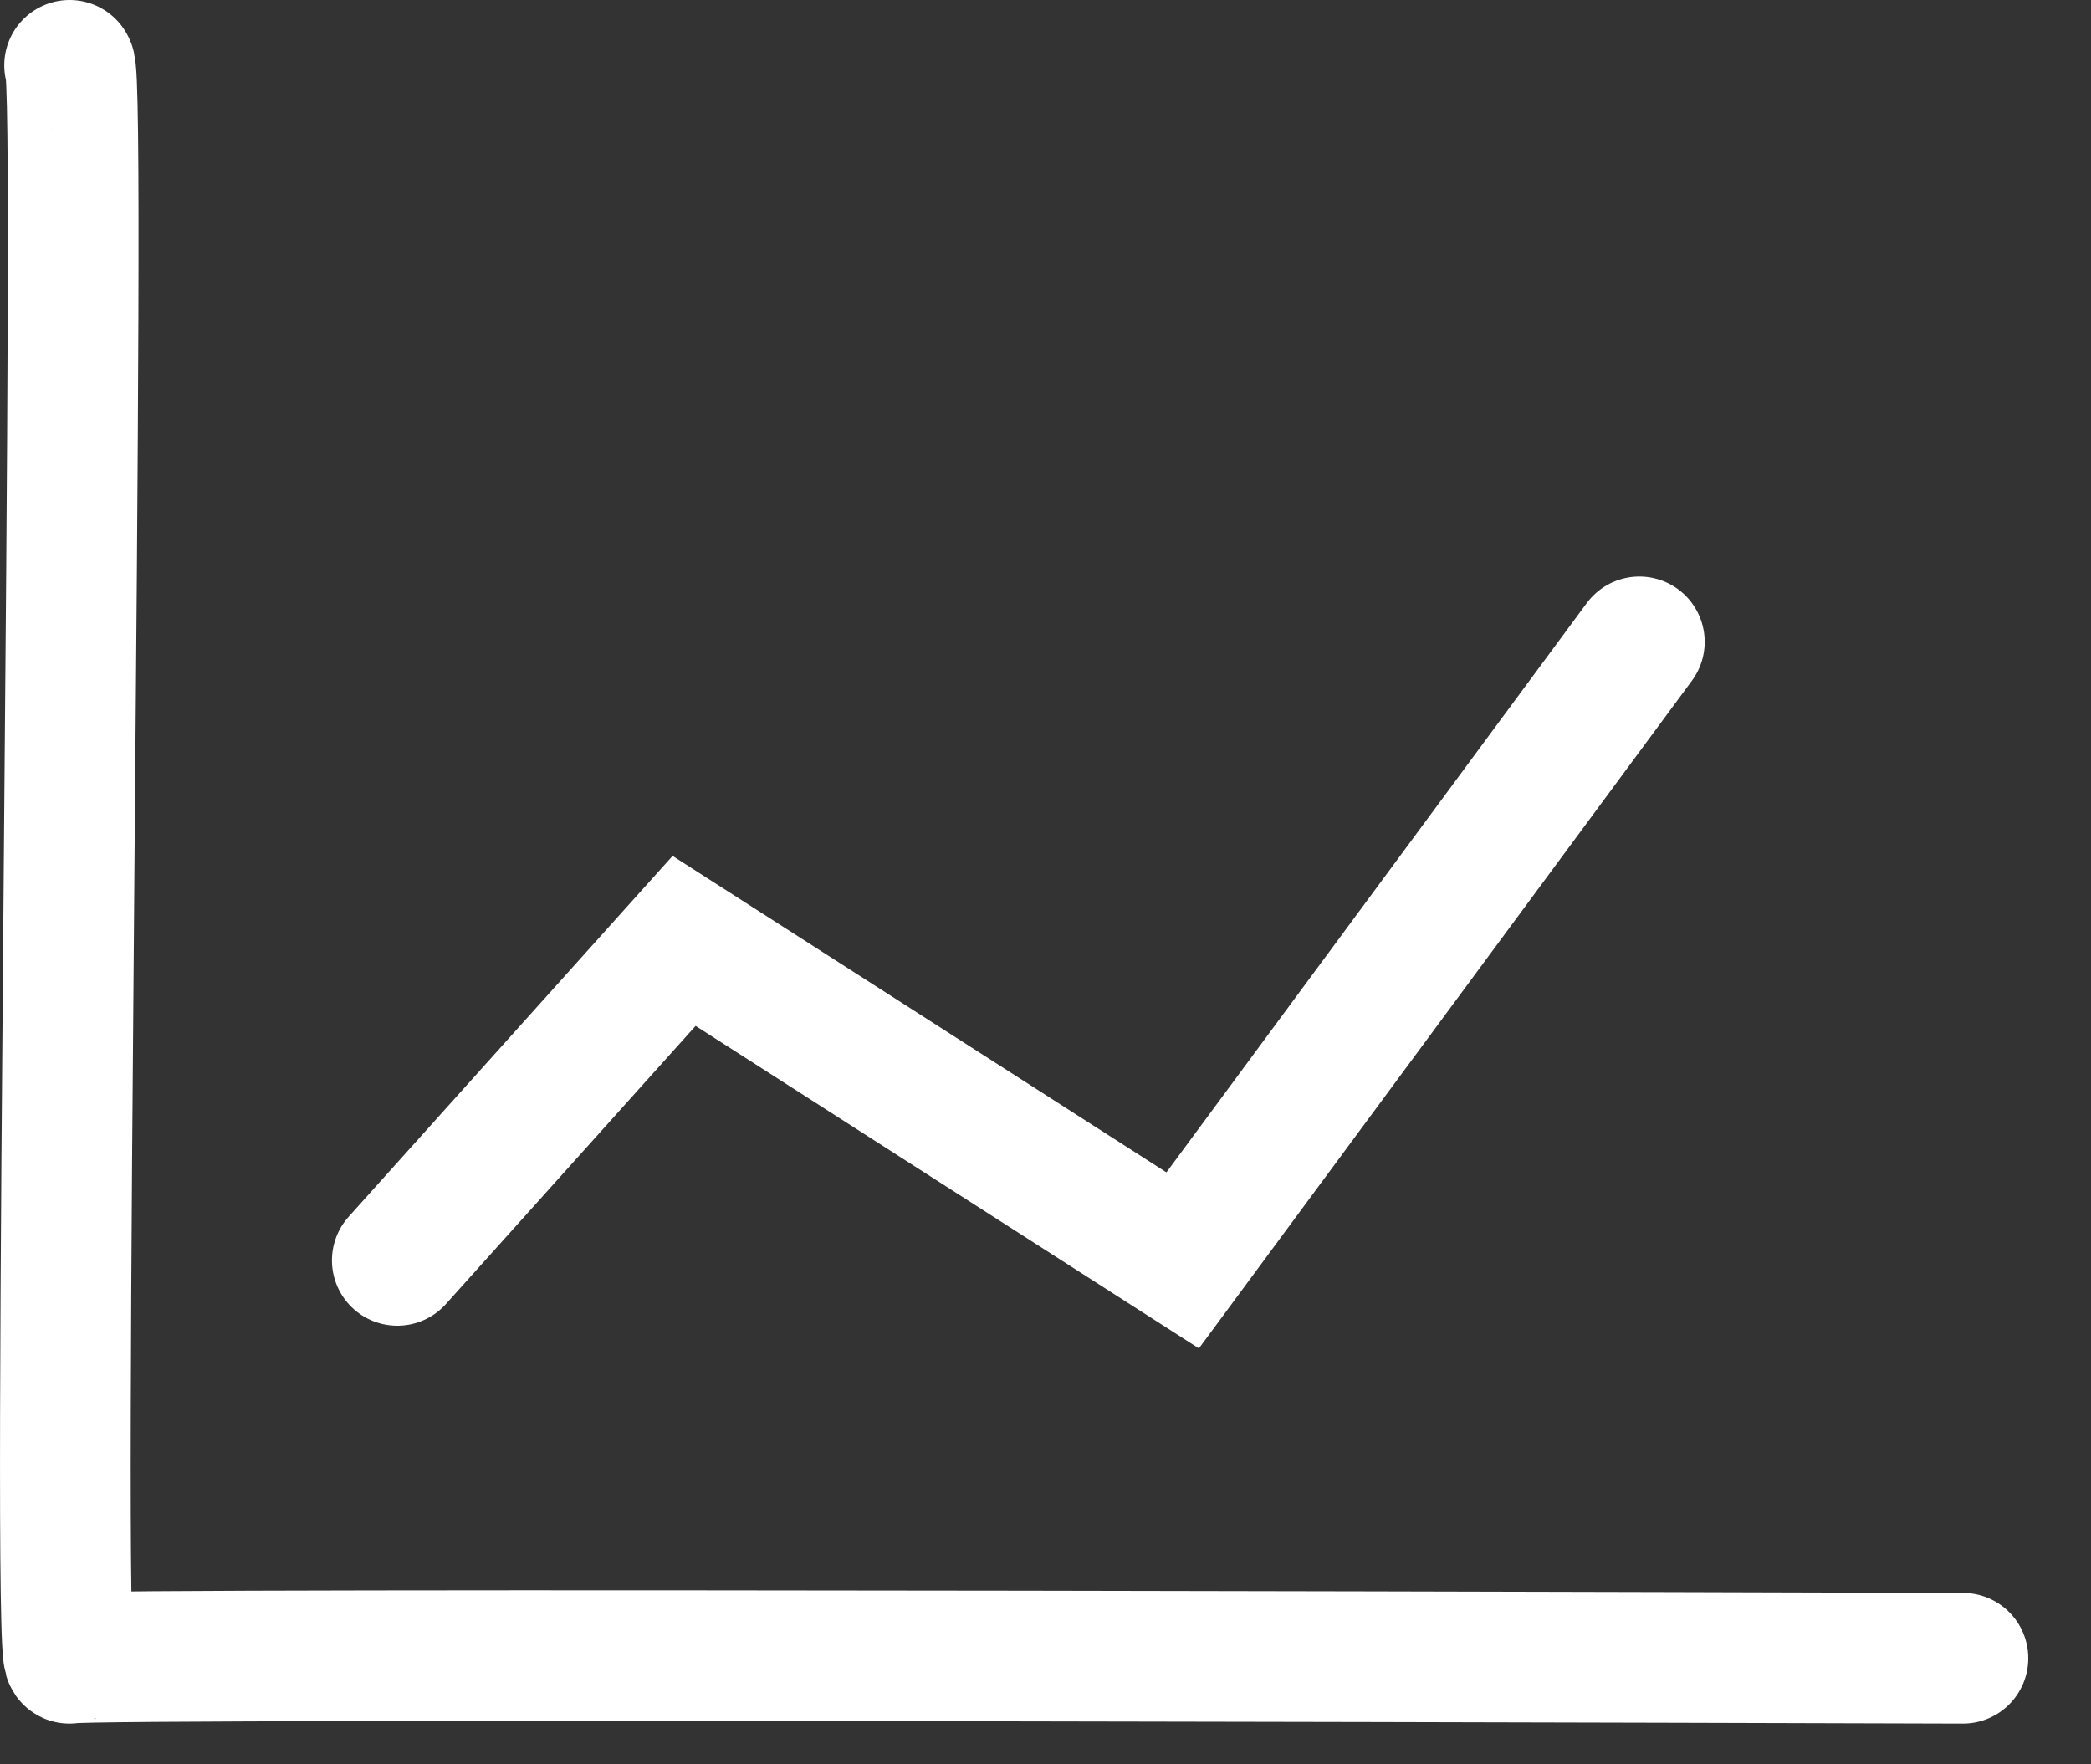
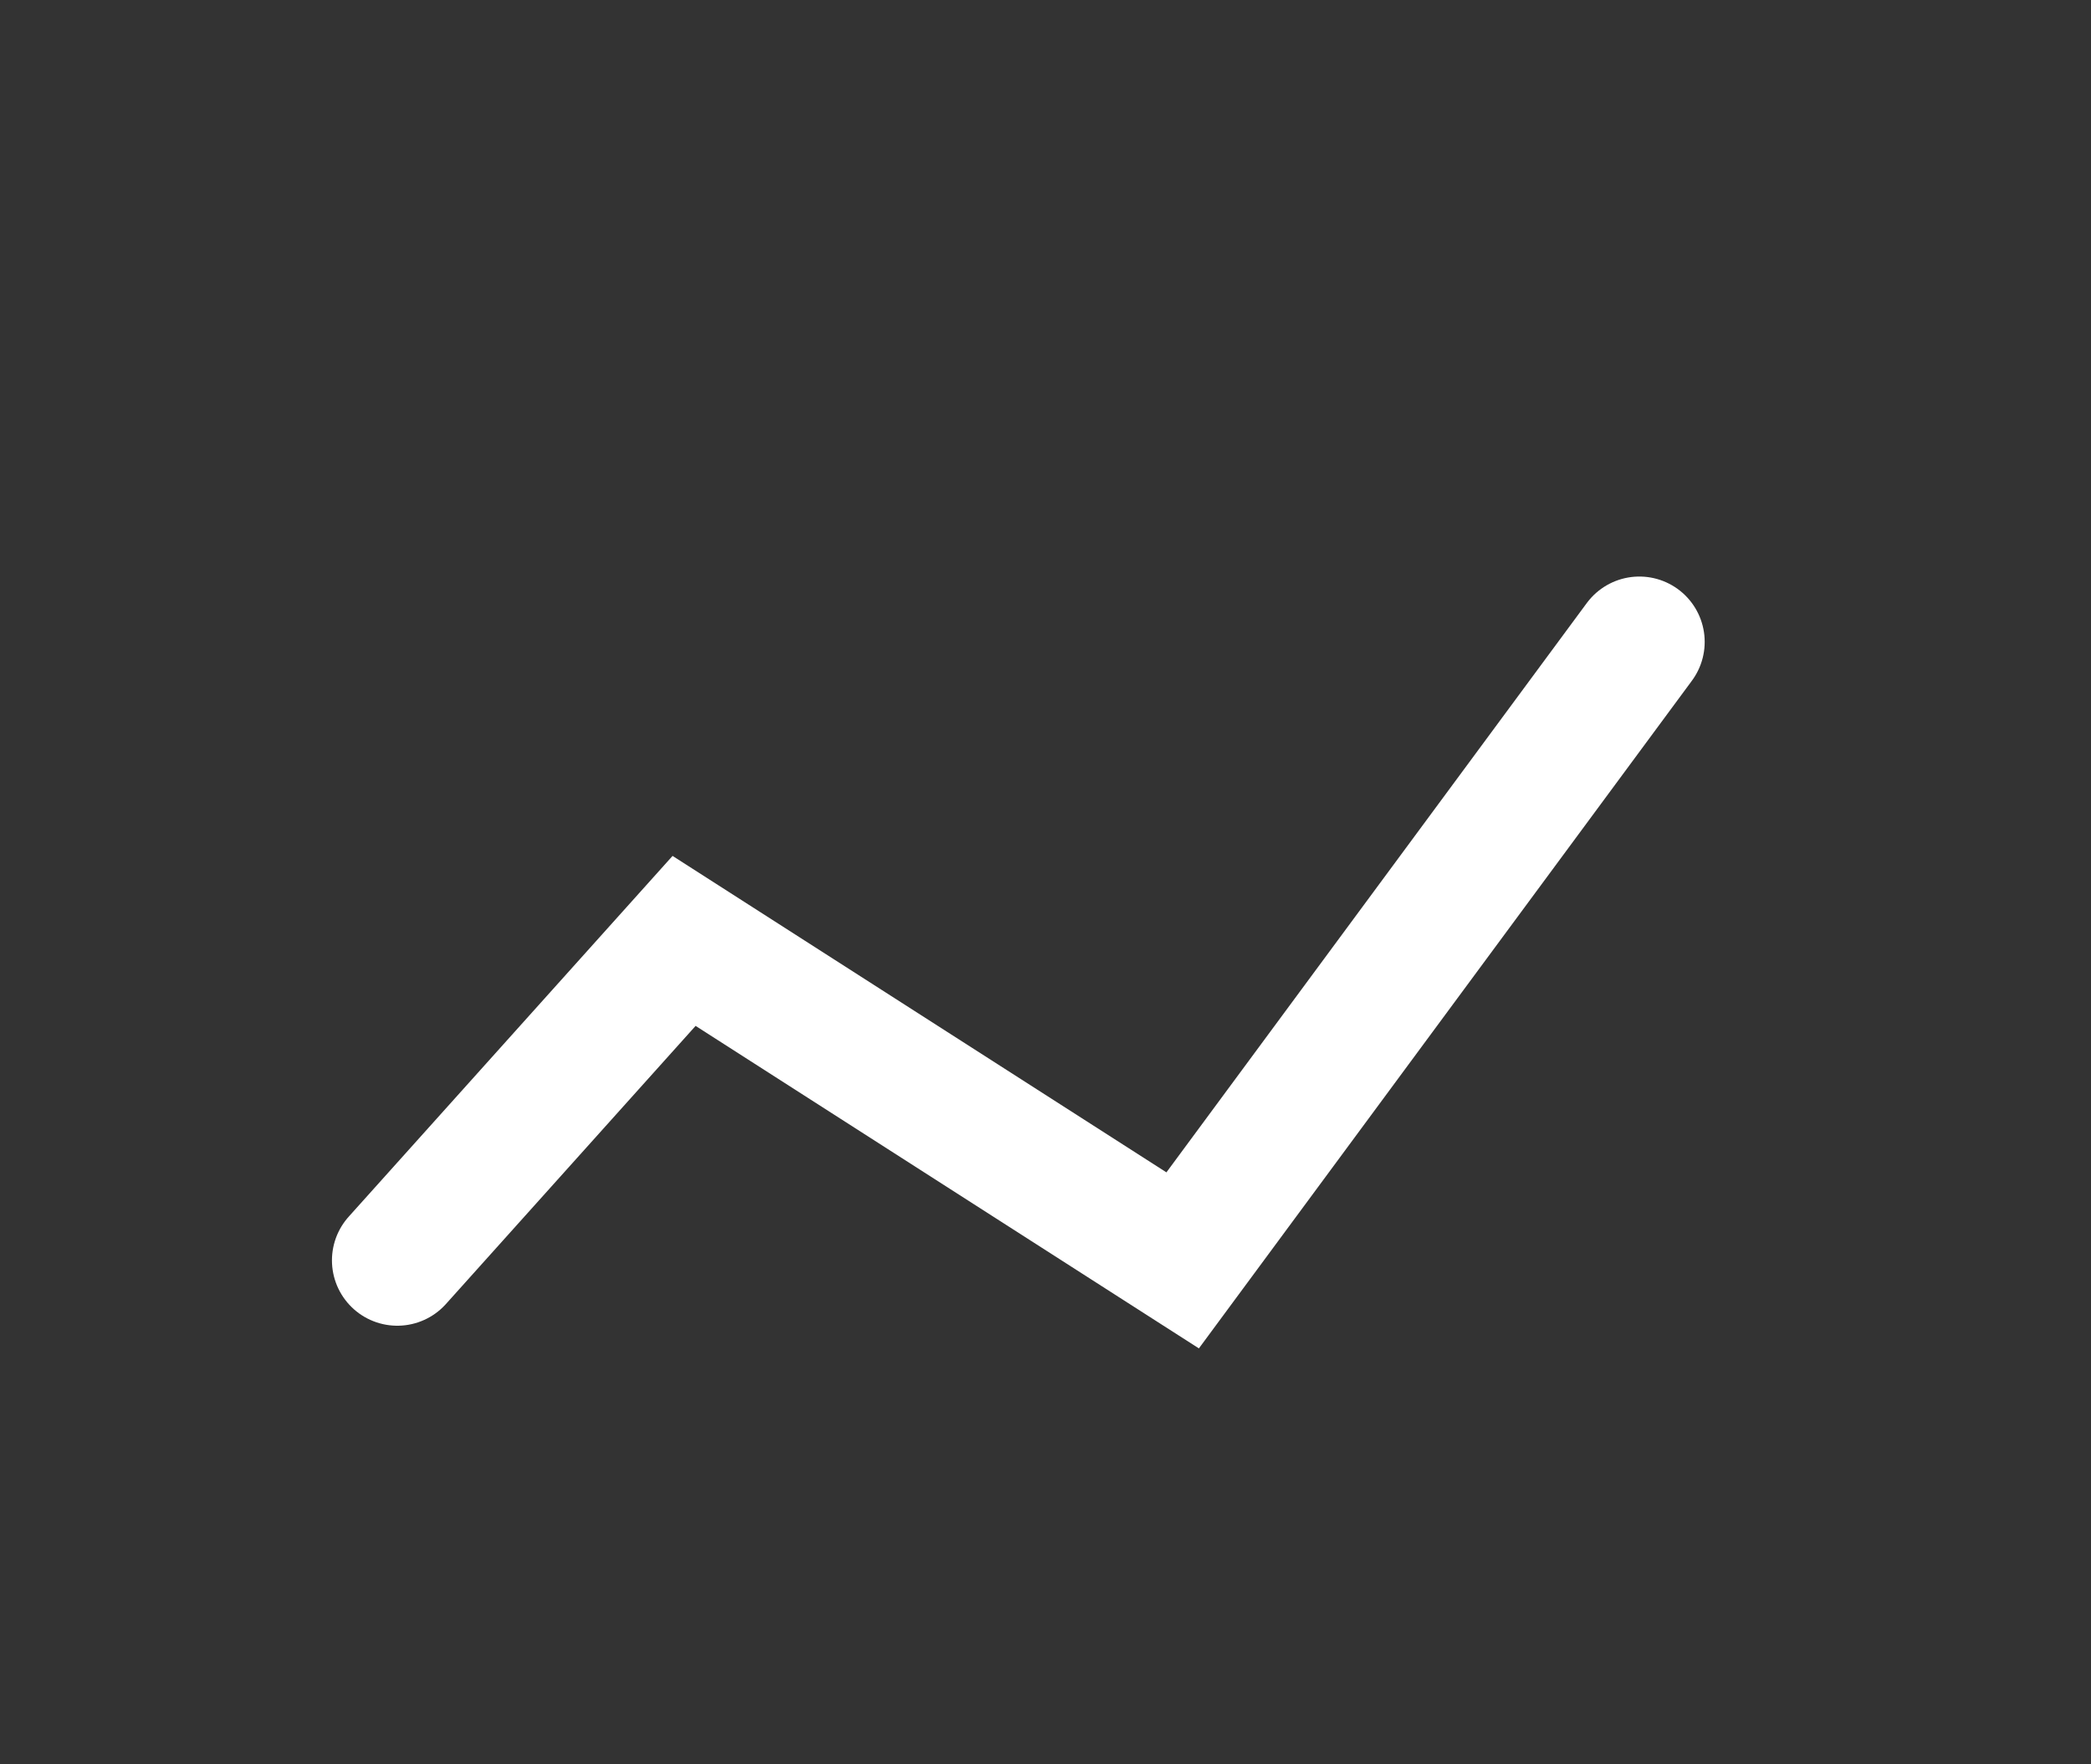
<svg xmlns="http://www.w3.org/2000/svg" width="32" height="27" viewBox="0 0 32 27" fill="none">
  <rect x="0" y="0" width="32" height="27" fill="#333333" stroke="none" />
-   <path d="M1.065 1C1.263 1.056 0.848 25.469 1.065 25.377C1.282 25.286 30.04 25.377 30.04 25.377" stroke="white" stroke-width="2" stroke-linecap="round" />
  <path d="M6.08 19.288L10.469 14.399L18.099 19.288L21.593 14.556L25.088 9.823" stroke="white" stroke-width="2" stroke-linecap="round" />
</svg>